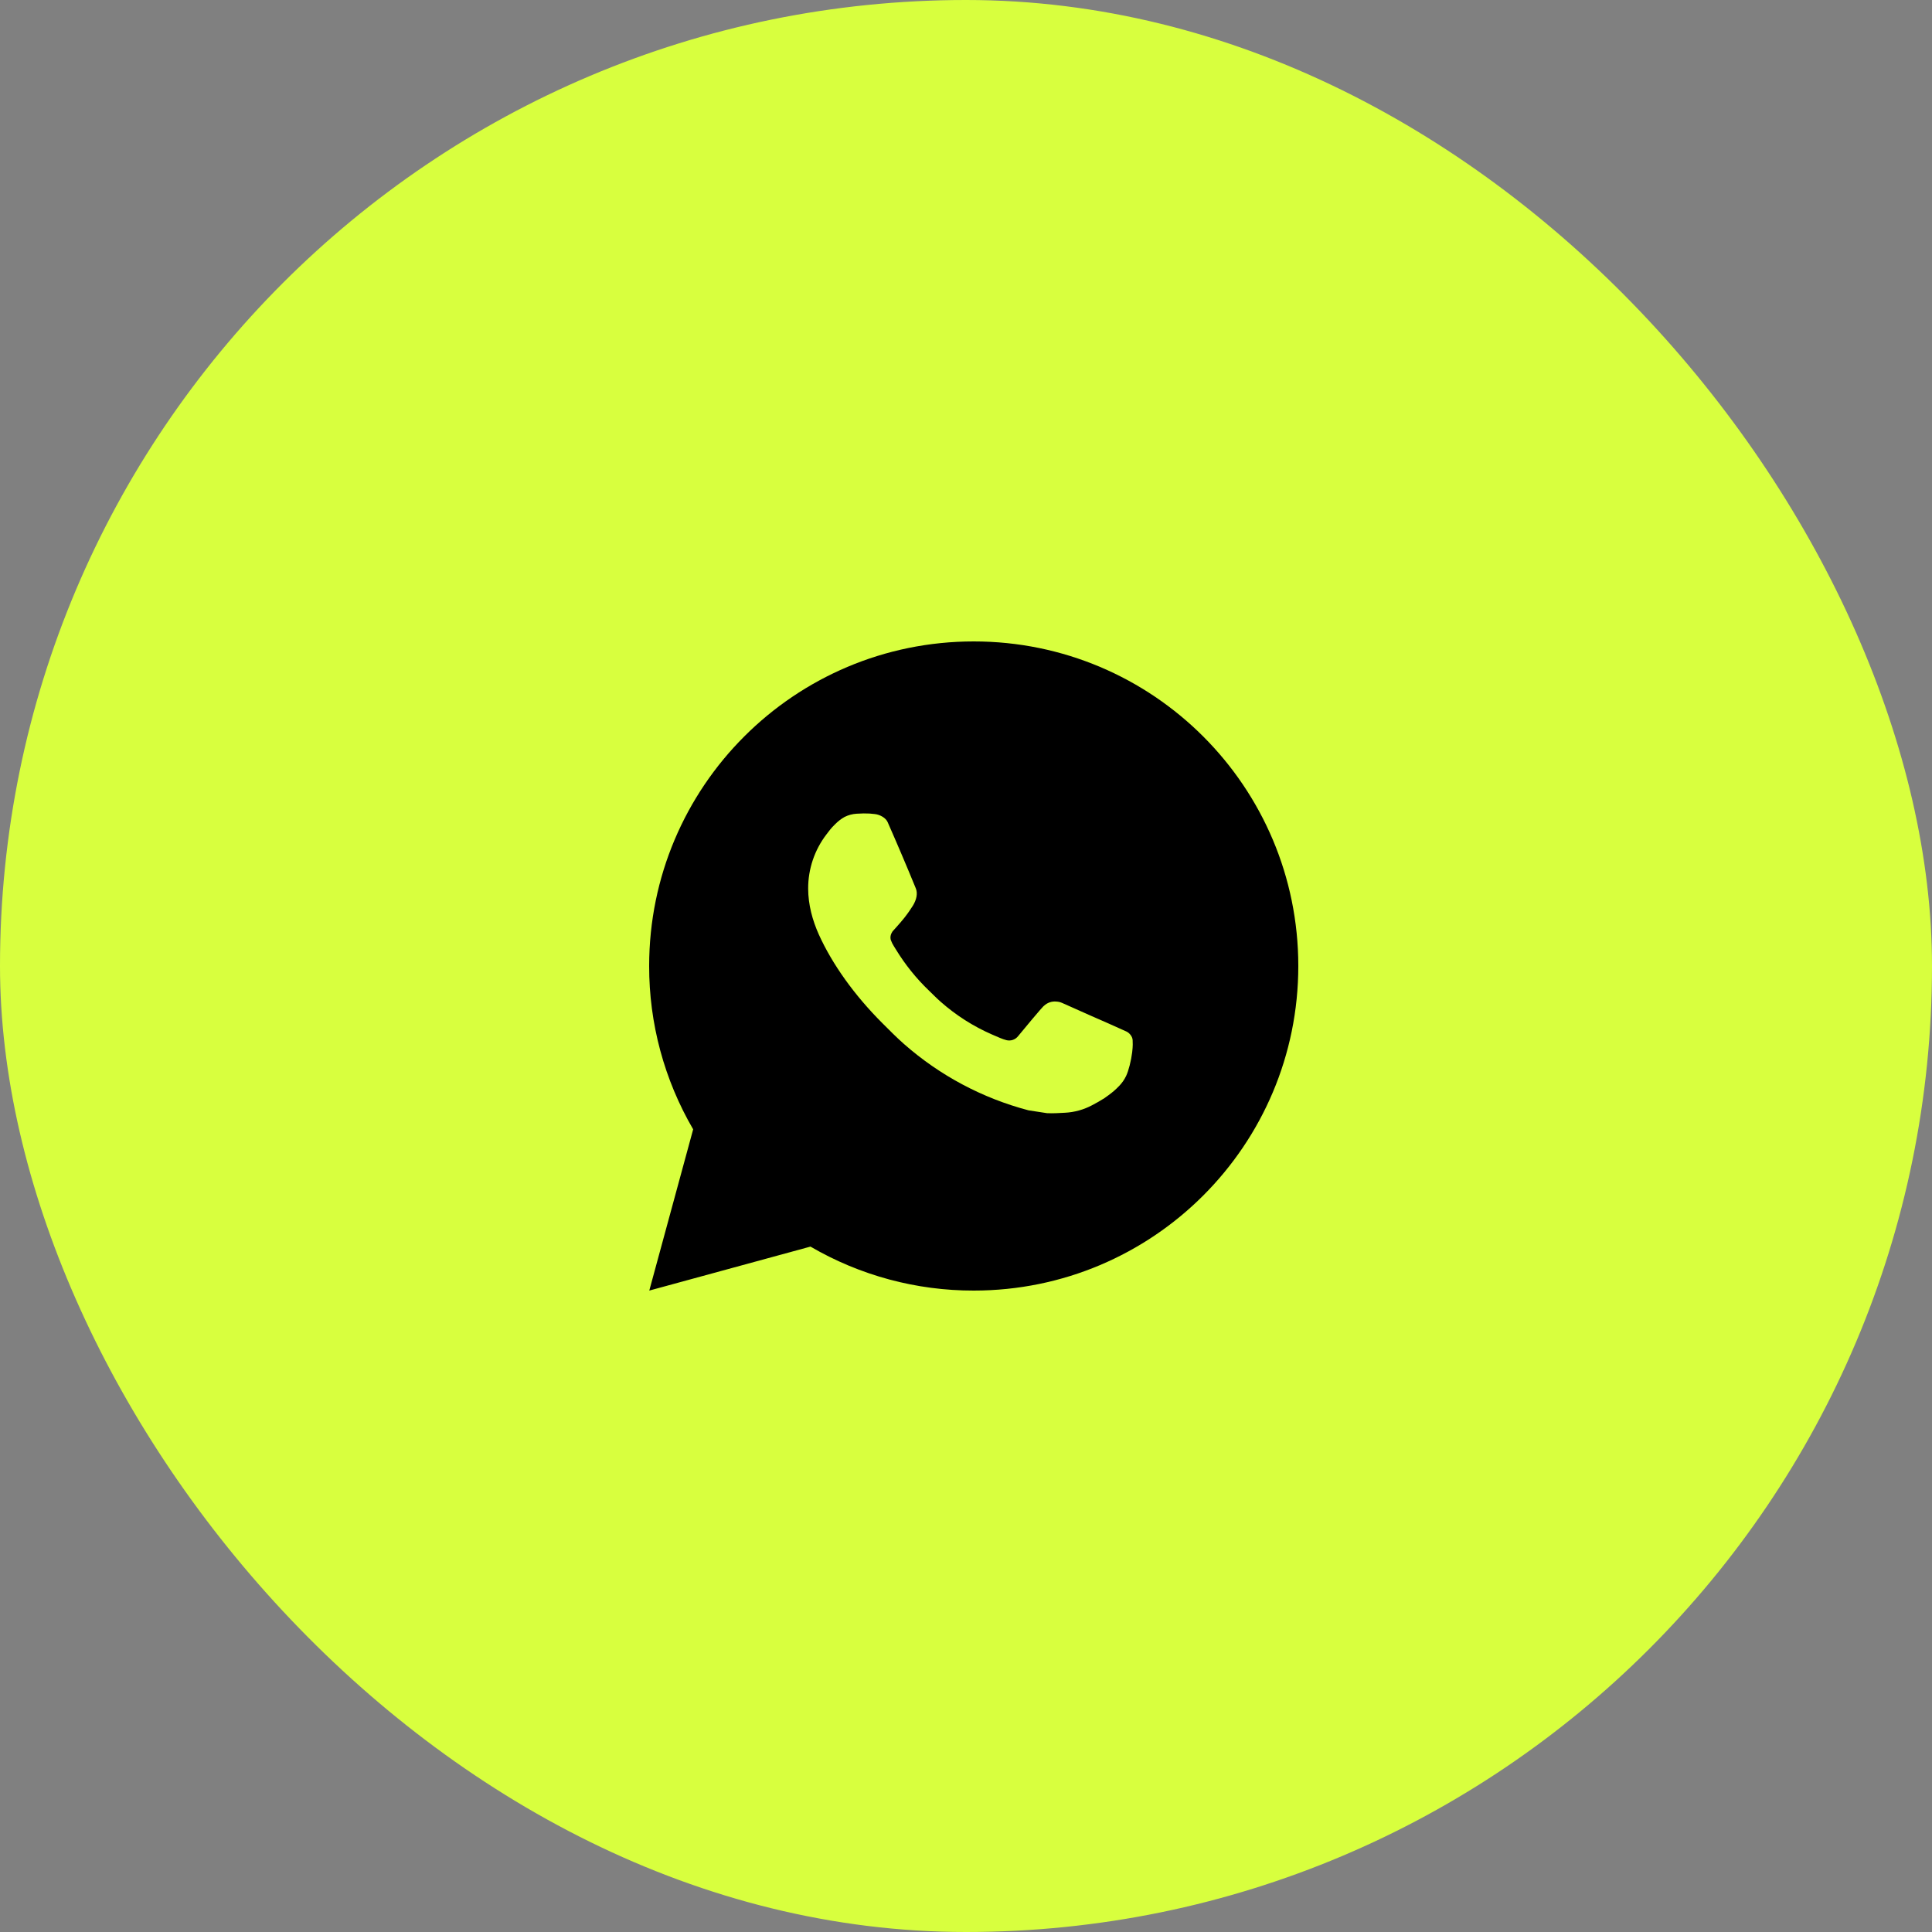
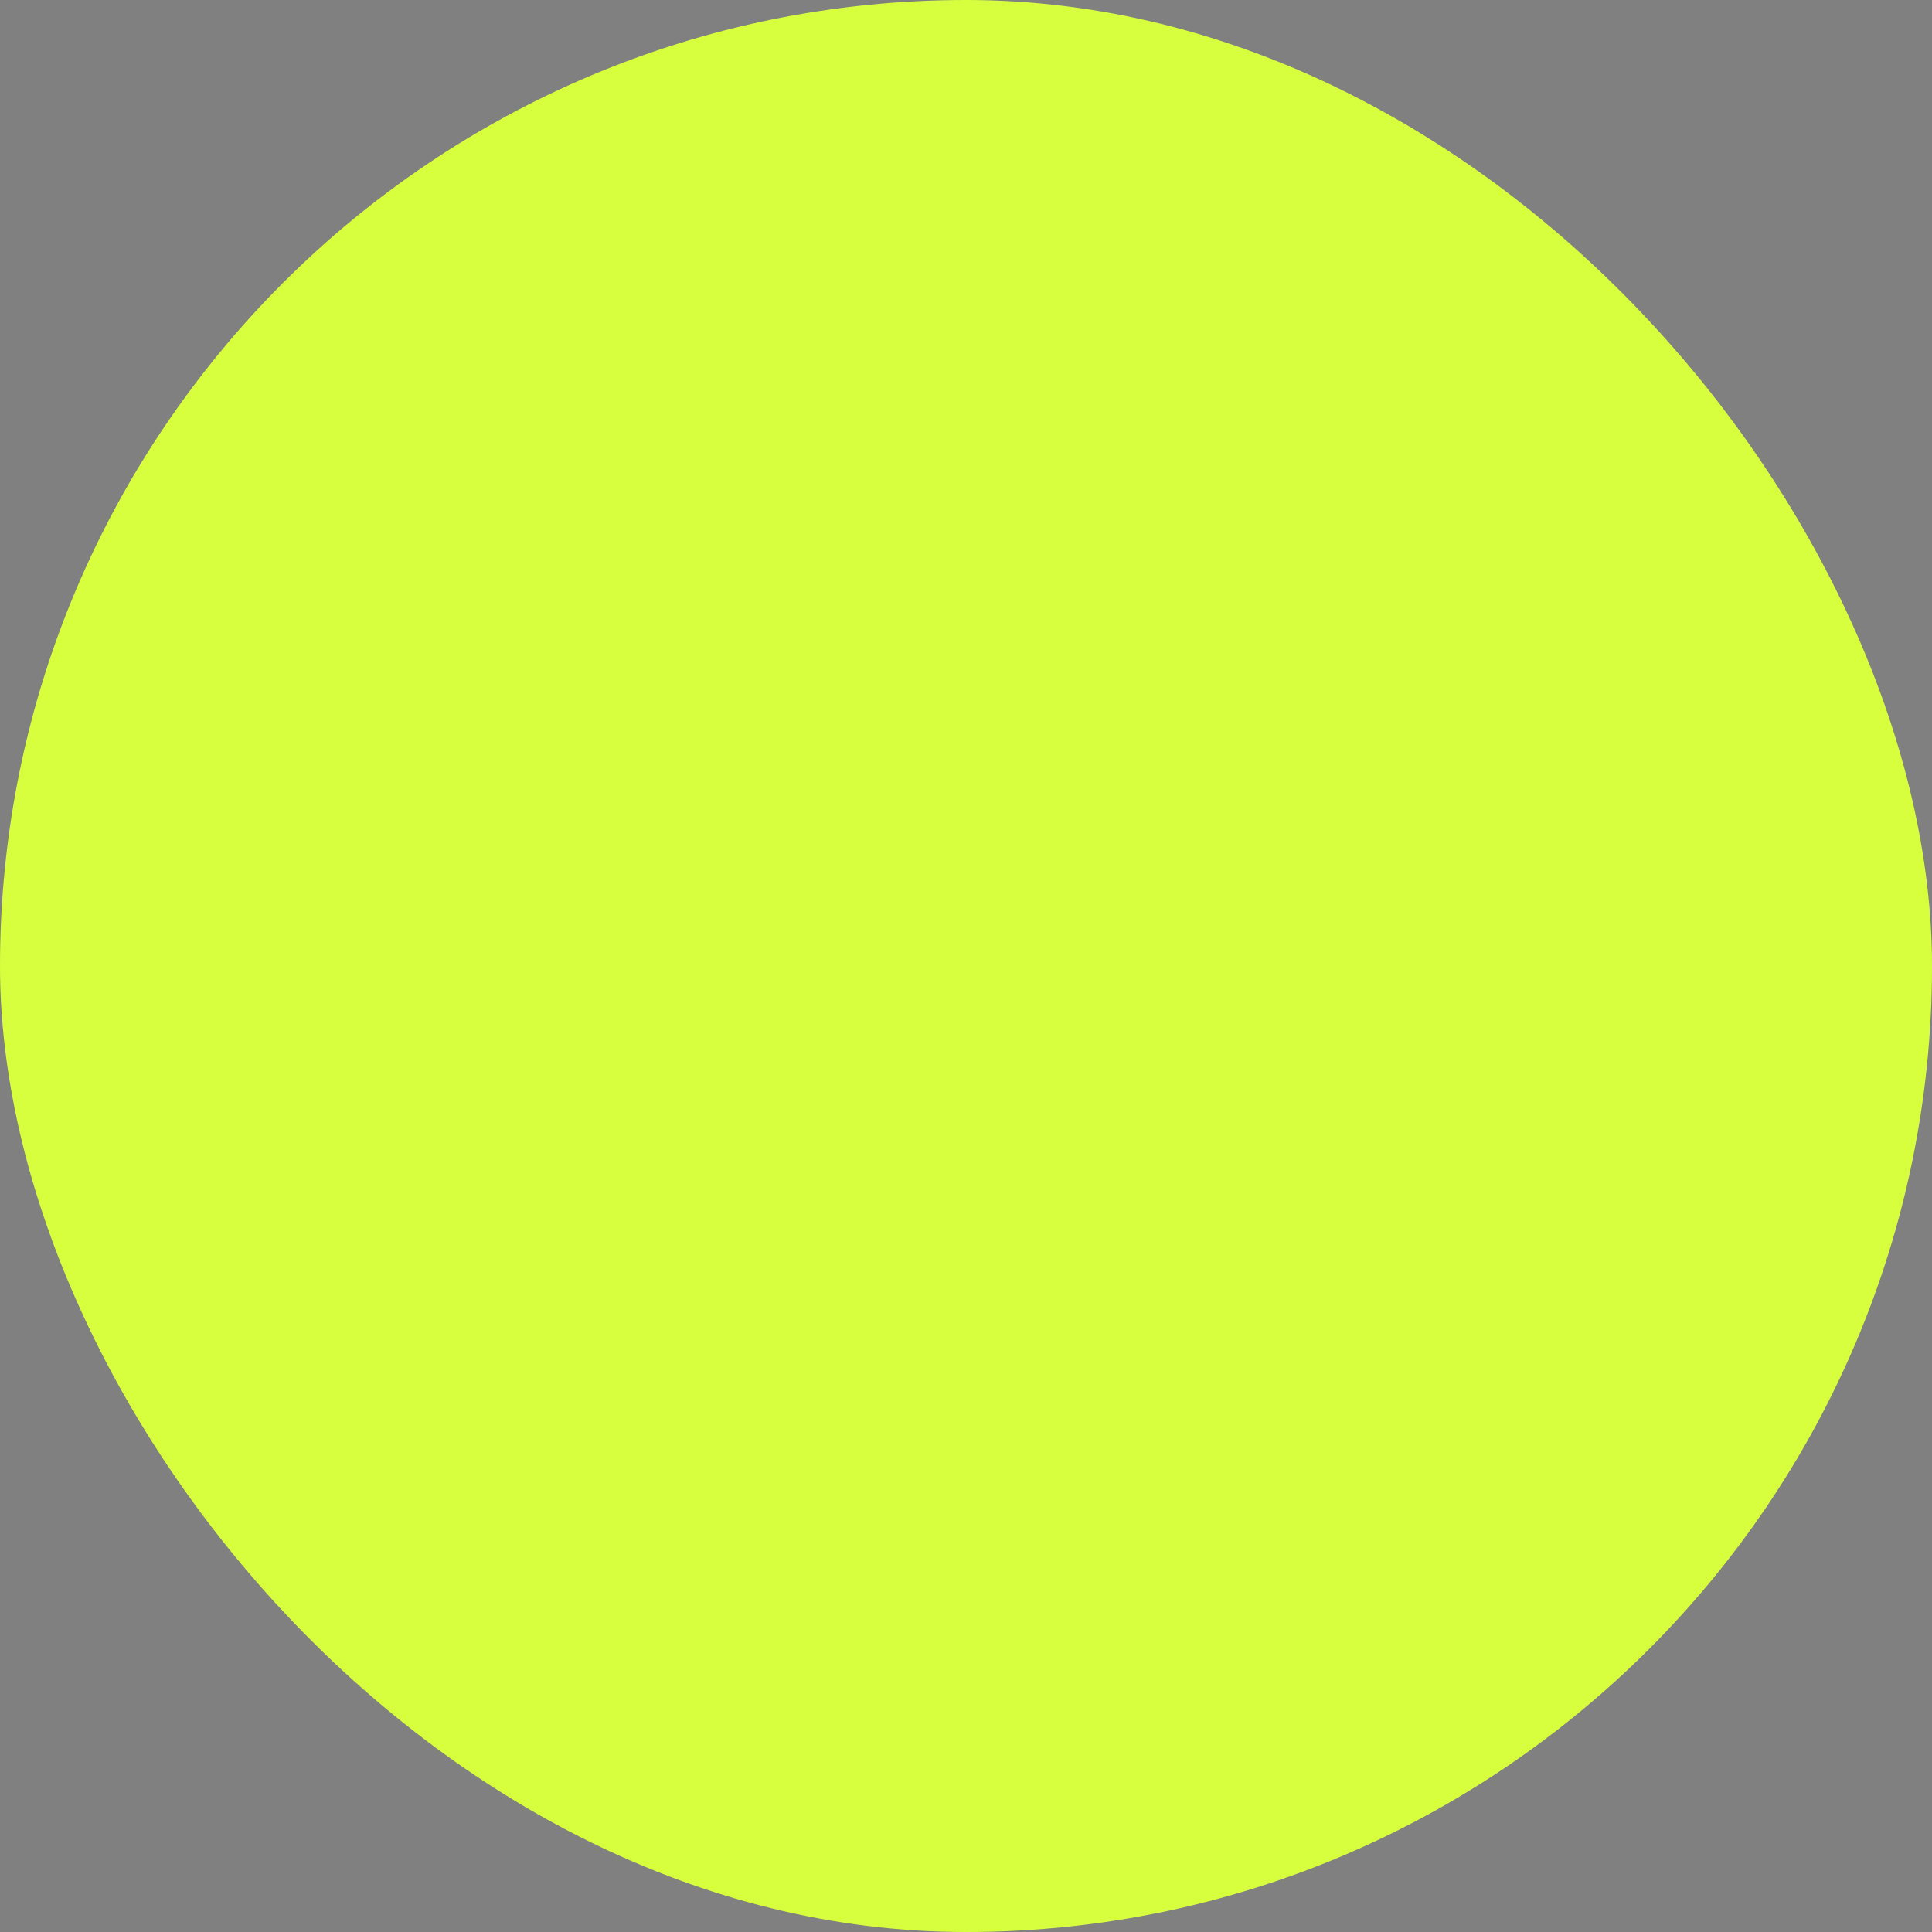
<svg xmlns="http://www.w3.org/2000/svg" width="250" height="250" viewBox="0 0 250 250" fill="none">
  <rect x="0" y="0" width="250" height="250" fill="#808080" stroke="none" />
  <rect width="250" height="250" rx="125" fill="#D8FF3E" />
-   <path d="M126 83C149.197 83 168 101.803 168 125C168 148.197 149.197 167 126 167C118.578 167.012 111.286 165.048 104.874 161.309L84.017 167L89.695 146.134C85.953 139.72 83.988 132.426 84 125C84 101.803 102.803 83 126 83ZM111.686 105.26L110.846 105.294C110.303 105.327 109.771 105.47 109.284 105.714C108.828 105.972 108.413 106.294 108.049 106.671C107.545 107.146 107.26 107.557 106.953 107.956C105.4 109.976 104.563 112.456 104.576 115.004C104.584 117.062 105.122 119.065 105.962 120.939C107.68 124.727 110.506 128.738 114.236 132.455C115.135 133.35 116.017 134.248 116.966 135.084C121.6 139.164 127.122 142.107 133.094 143.677L135.479 144.043C136.256 144.085 137.033 144.026 137.815 143.988C139.038 143.925 140.232 143.594 141.313 143.018C141.863 142.735 142.4 142.426 142.922 142.094C142.922 142.094 143.102 141.976 143.447 141.716C144.014 141.296 144.362 140.998 144.833 140.506C145.181 140.145 145.484 139.721 145.715 139.238C146.042 138.553 146.37 137.247 146.504 136.159C146.605 135.328 146.576 134.874 146.563 134.593C146.546 134.143 146.173 133.677 145.765 133.48L143.321 132.384C143.321 132.384 139.667 130.792 137.432 129.775C137.199 129.673 136.948 129.615 136.693 129.603C136.406 129.574 136.116 129.606 135.842 129.698C135.568 129.79 135.317 129.94 135.106 130.137C135.085 130.128 134.803 130.368 131.767 134.047C131.592 134.281 131.352 134.458 131.077 134.555C130.802 134.652 130.504 134.666 130.221 134.593C129.947 134.519 129.679 134.427 129.419 134.316C128.898 134.097 128.717 134.013 128.36 133.862C125.95 132.81 123.718 131.389 121.745 129.649C121.216 129.187 120.725 128.683 120.221 128.196C118.568 126.614 117.128 124.824 115.937 122.871L115.689 122.472C115.511 122.203 115.367 121.914 115.261 121.611C115.101 120.993 115.517 120.498 115.517 120.498C115.517 120.498 116.537 119.38 117.012 118.776C117.474 118.188 117.865 117.616 118.117 117.209C118.612 116.411 118.768 115.592 118.507 114.958C117.331 112.085 116.113 109.225 114.862 106.386C114.614 105.823 113.879 105.42 113.211 105.34C112.984 105.315 112.757 105.289 112.531 105.273C111.967 105.245 111.401 105.25 110.838 105.289L111.682 105.256L111.686 105.26Z" fill="black" />
</svg>